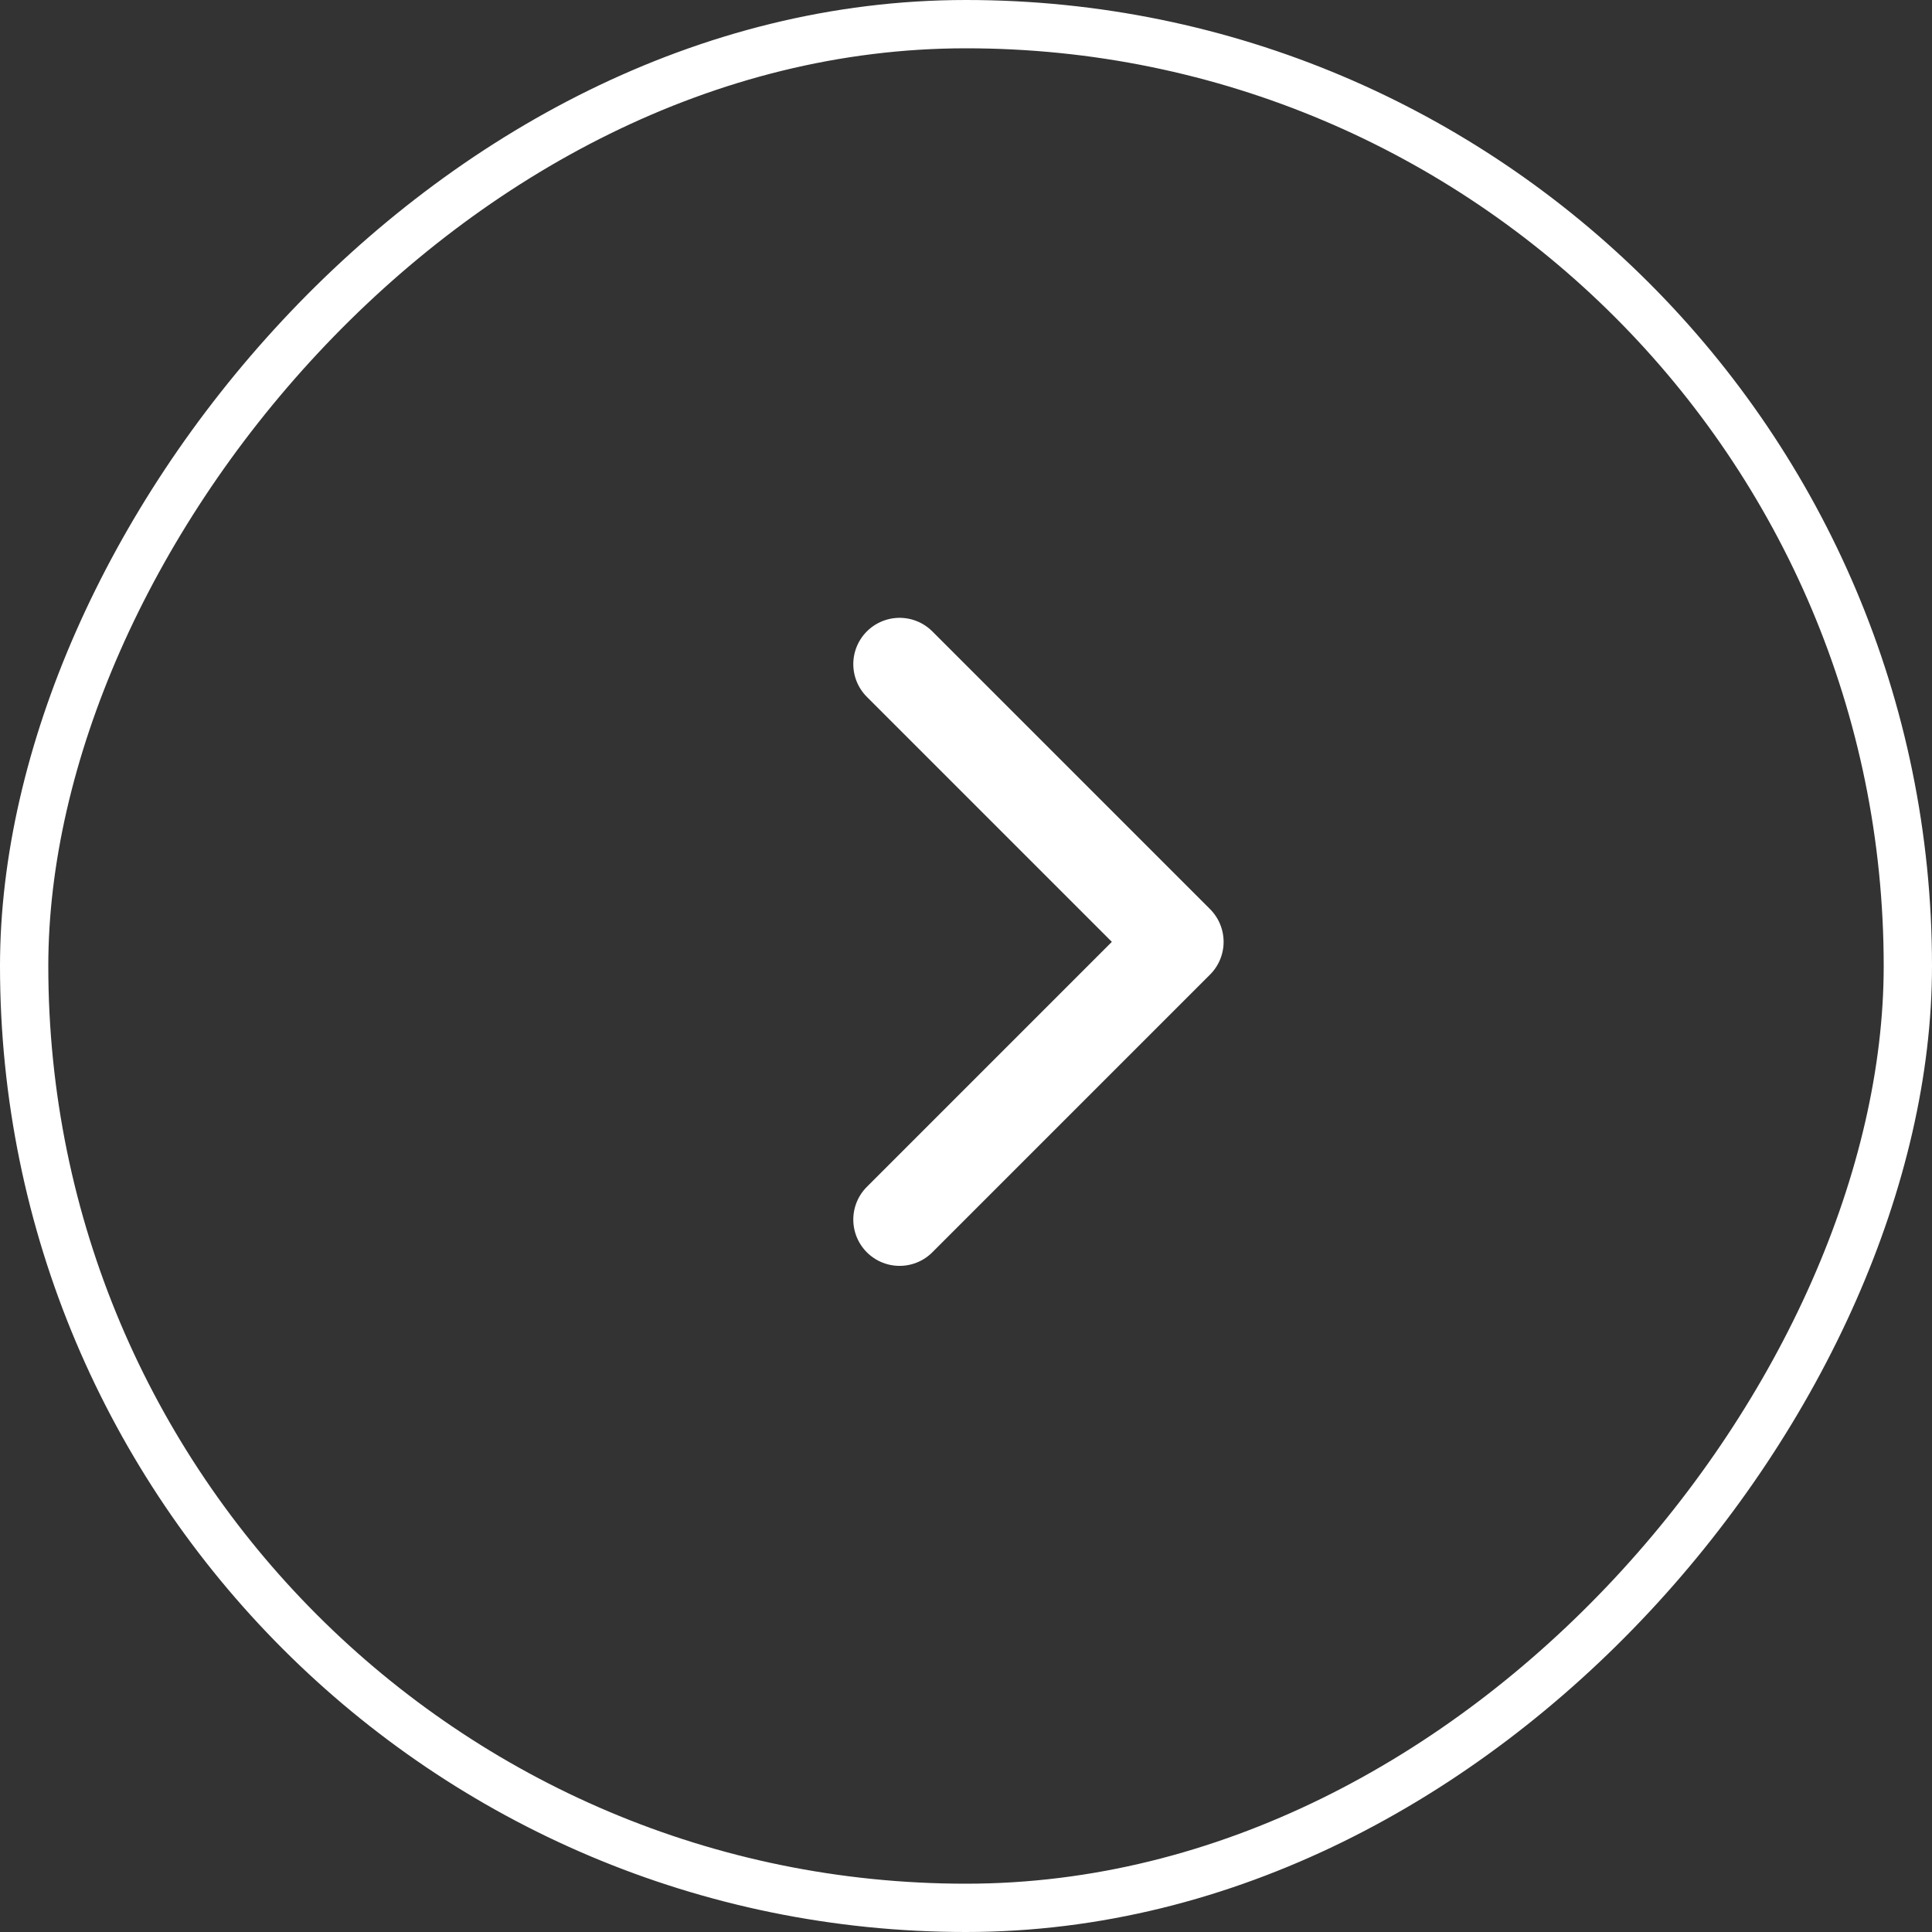
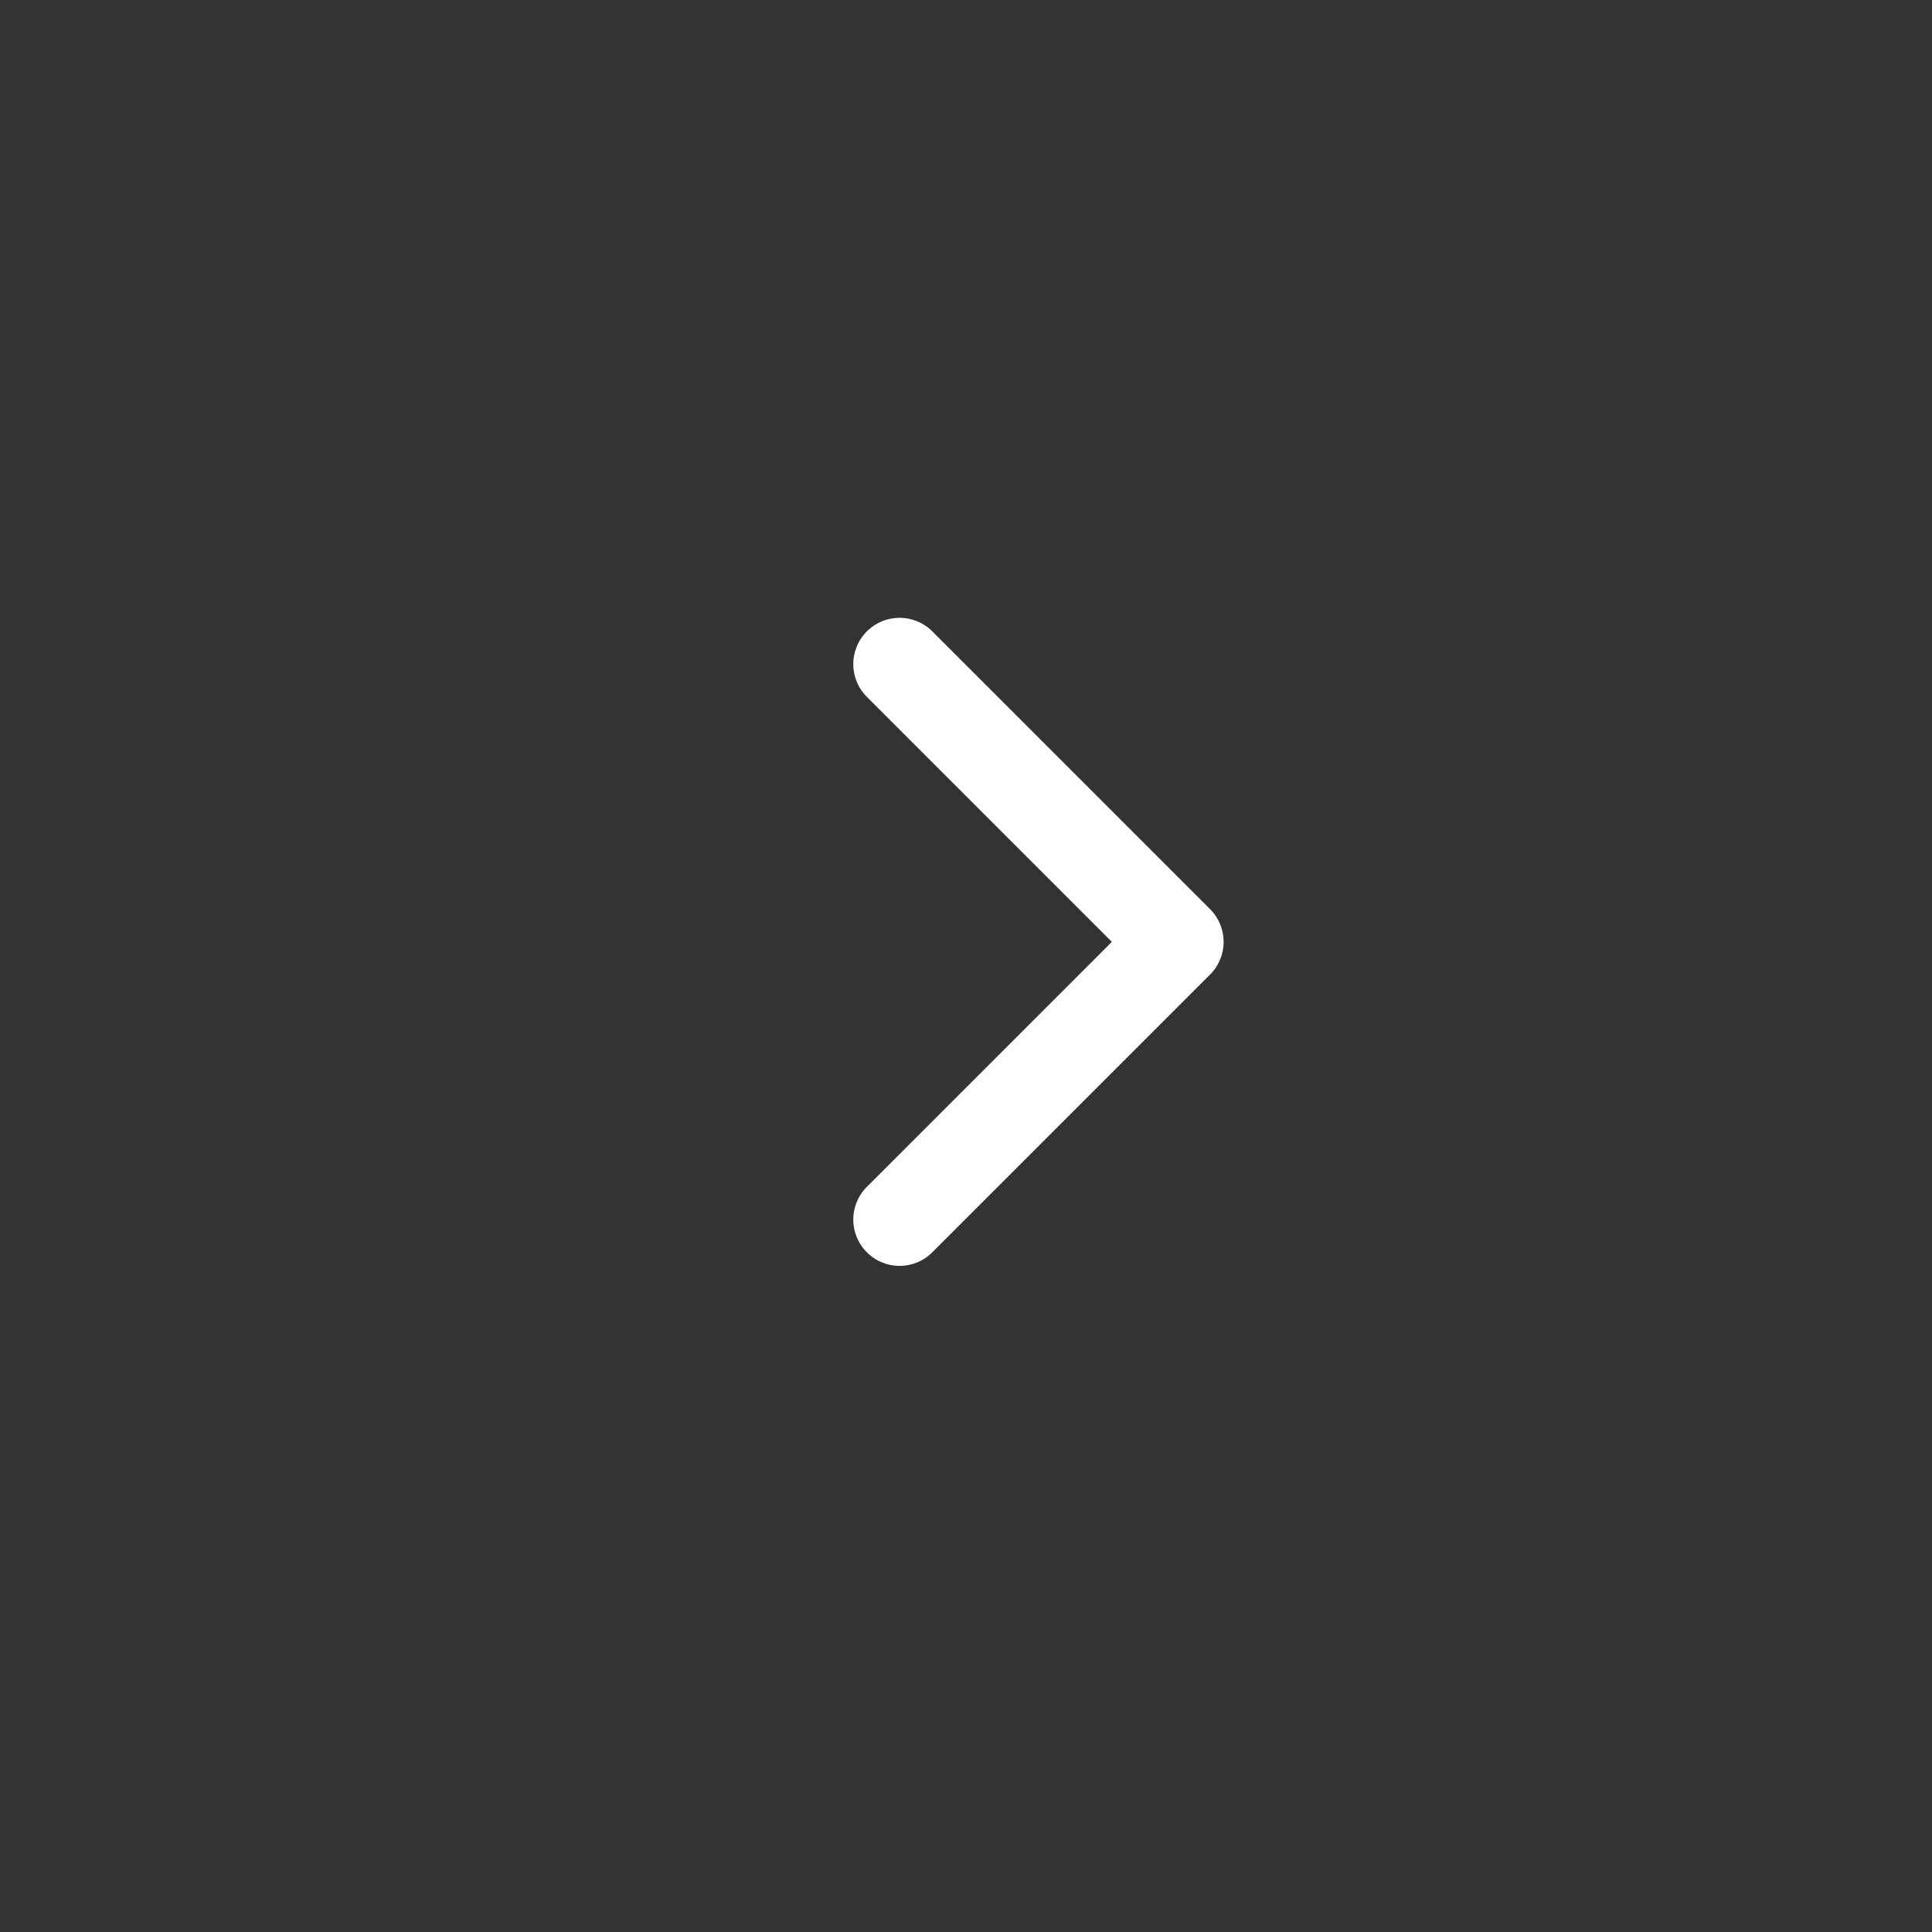
<svg xmlns="http://www.w3.org/2000/svg" width="40" height="40" viewBox="0 0 40 40" fill="none">
  <rect x="0" y="0" width="40" height="40" fill="#333333" stroke="none" />
  <path d="M18.625 25.25L24.375 19.5L18.625 13.75" stroke="white" stroke-width="1.917" stroke-linecap="round" stroke-linejoin="round" />
-   <rect x="-0.5" y="0.5" width="39" height="39" rx="19.5" transform="matrix(-1 0 0 1 39 0)" stroke="white" />
</svg>